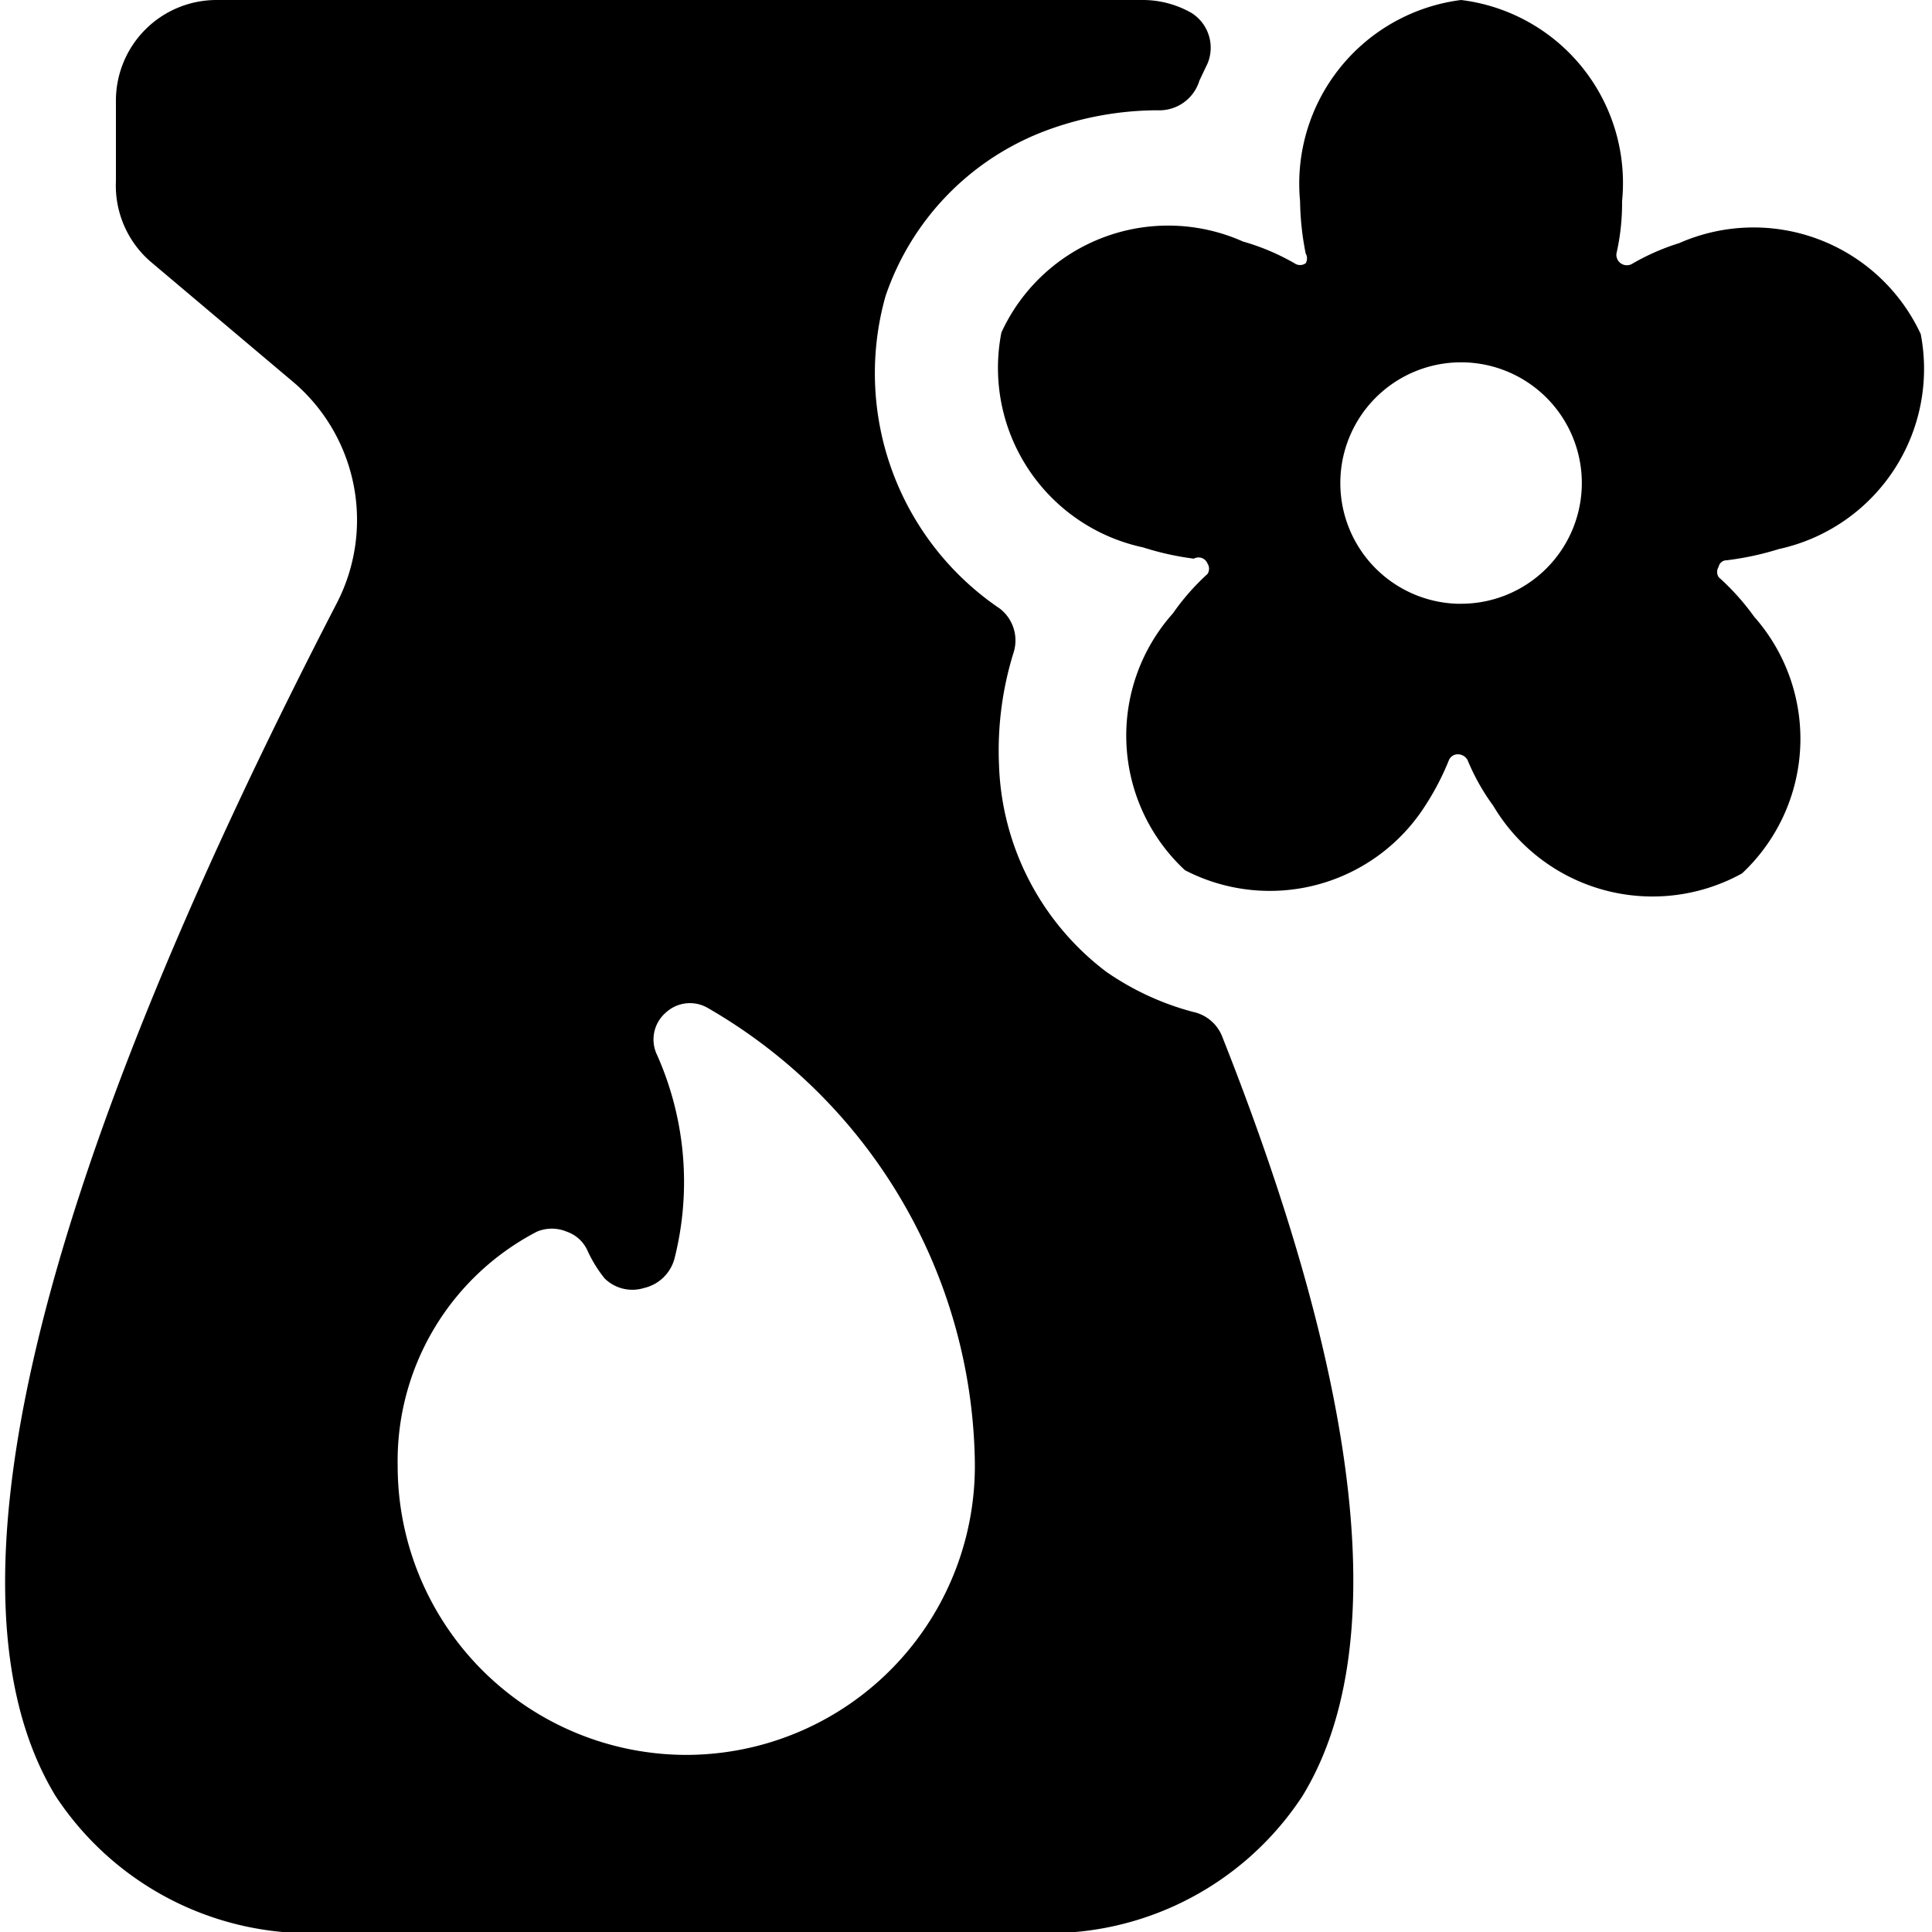
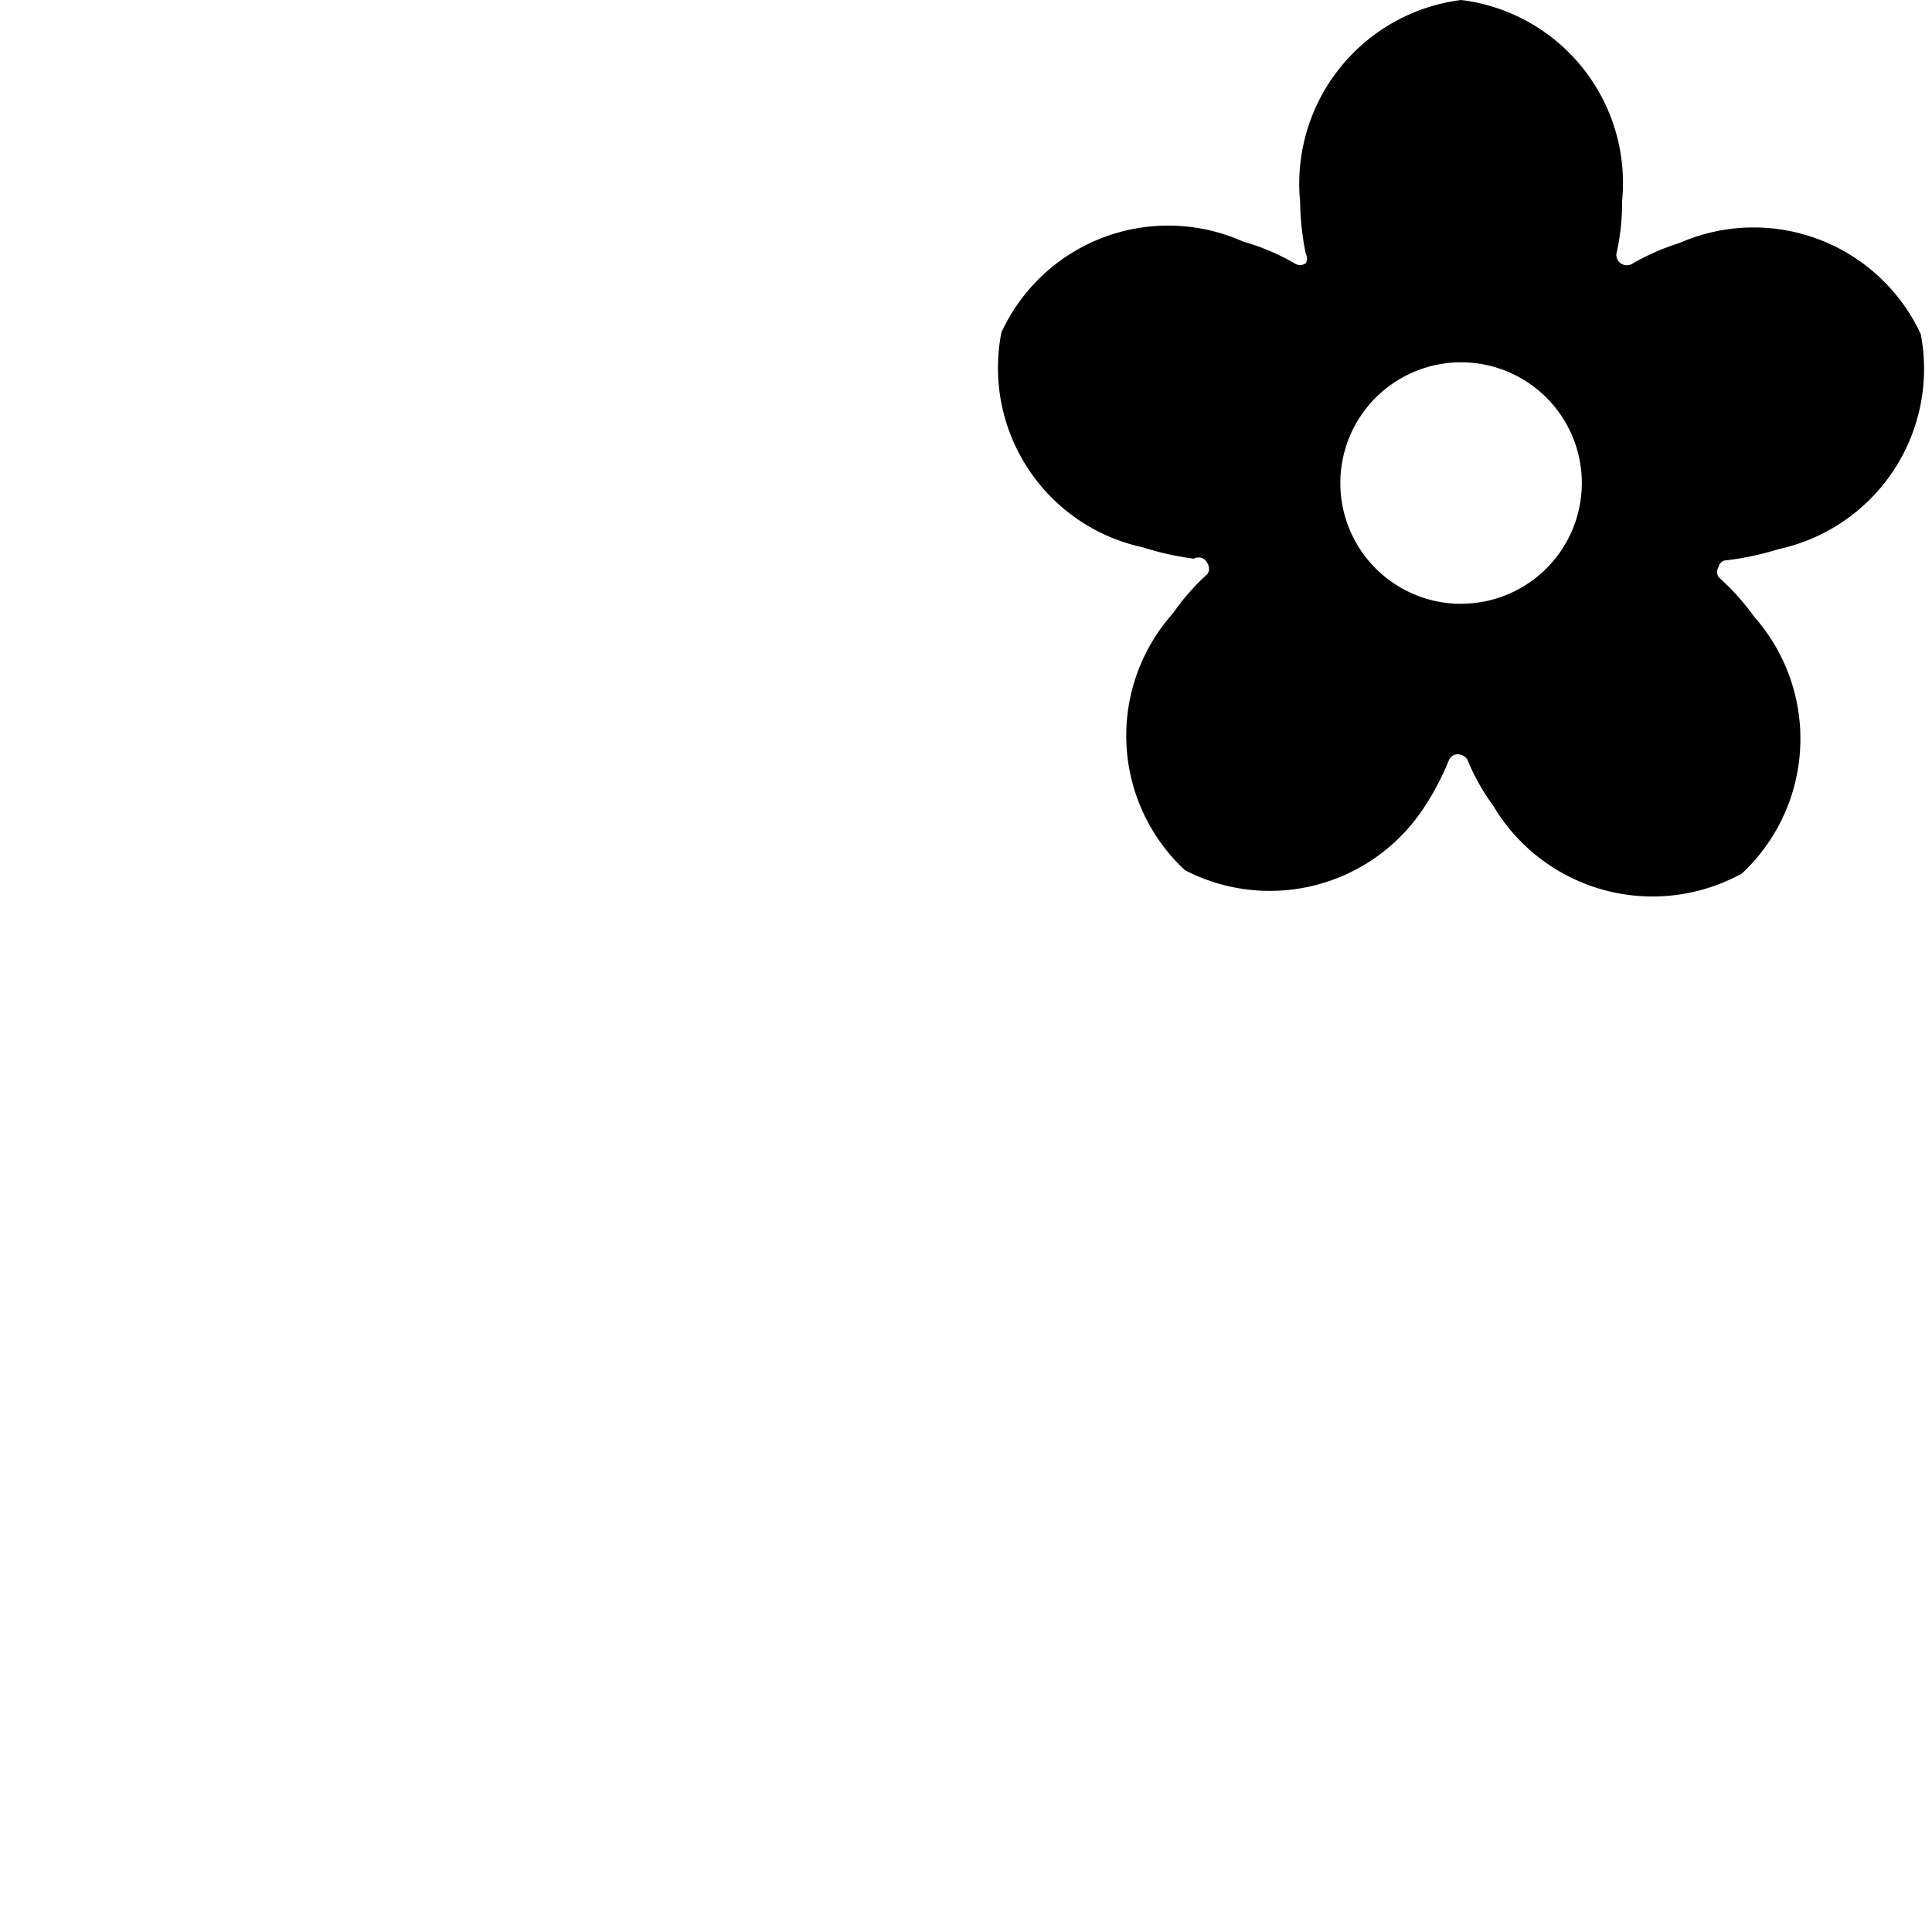
<svg xmlns="http://www.w3.org/2000/svg" viewBox="0 0 24 24">
  <g>
-     <path d="M14.82 12.57a3.42 3.42 0 0 1 -1.08 -0.5 3.36 3.36 0 0 1 -1.33 -2.57 4.09 4.09 0 0 1 0.18 -1.39 0.5 0.5 0 0 0 -0.17 -0.55A3.53 3.53 0 0 1 11 3.68a3.34 3.34 0 0 1 2 -2.06 4 4 0 0 1 1.38 -0.25 0.52 0.52 0 0 0 0.52 -0.37l0.1 -0.21a0.51 0.51 0 0 0 -0.2 -0.63 1.22 1.22 0 0 0 -0.6 -0.16H2.69a1.25 1.25 0 0 0 -1.25 1.25v1a1.25 1.25 0 0 0 0.43 1l1.79 1.51a2.25 2.25 0 0 1 0.52 2.74C0.37 14.87 -0.8 19.86 0.69 22.31A3.78 3.78 0 0 0 4.19 24h8.5a3.77 3.77 0 0 0 3.49 -1.69c1.1 -1.8 0.76 -5 -1 -9.44a0.5 0.5 0 0 0 -0.36 -0.3ZM8.53 21.8a3.59 3.59 0 0 1 -3.59 -3.59 3.21 3.21 0 0 1 1.73 -2.91 0.48 0.48 0 0 1 0.37 0 0.44 0.44 0 0 1 0.26 0.24 1.63 1.63 0 0 0 0.21 0.34A0.49 0.49 0 0 0 8 16a0.51 0.51 0 0 0 0.38 -0.37 3.88 3.88 0 0 0 -0.22 -2.53 0.44 0.44 0 0 1 0.11 -0.52 0.44 0.44 0 0 1 0.52 -0.06 6.62 6.62 0 0 1 3.32 5.65 3.59 3.59 0 0 1 -3.58 3.63Z" fill="#000000" stroke-width="1" />
    <path d="M22.1 6.82a2.29 2.29 0 0 0 1.76 -2.67 2.29 2.29 0 0 0 -3 -1.13 2.85 2.85 0 0 0 -0.59 0.26 0.13 0.13 0 0 1 -0.19 -0.13 2.81 2.81 0 0 0 0.07 -0.65 2.29 2.29 0 0 0 -2 -2.5 2.3 2.3 0 0 0 -2 2.5 3.5 3.5 0 0 0 0.07 0.65 0.12 0.12 0 0 1 0 0.12 0.12 0.12 0 0 1 -0.14 0 2.85 2.85 0 0 0 -0.64 -0.27 2.28 2.28 0 0 0 -3 1.13A2.28 2.28 0 0 0 14.2 6.8a3.56 3.56 0 0 0 0.63 0.14A0.12 0.12 0 0 1 15 7a0.12 0.12 0 0 1 0 0.13 2.9 2.9 0 0 0 -0.43 0.49 2.28 2.28 0 0 0 0.15 3.19 2.29 2.29 0 0 0 2.99 -0.81 3.25 3.25 0 0 0 0.29 -0.56 0.12 0.12 0 0 1 0.11 -0.07 0.14 0.14 0 0 1 0.12 0.07 2.68 2.68 0 0 0 0.32 0.57 2.3 2.3 0 0 0 3.09 0.84 2.29 2.29 0 0 0 0.15 -3.19 3 3 0 0 0 -0.44 -0.49 0.12 0.12 0 0 1 0 -0.13 0.1 0.1 0 0 1 0.1 -0.08 3.67 3.67 0 0 0 0.65 -0.14Zm-4 0.68A1.5 1.5 0 1 1 19.65 6a1.5 1.5 0 0 1 -1.5 1.5Z" fill="#000000" stroke-width="1" />
  </g>
</svg>